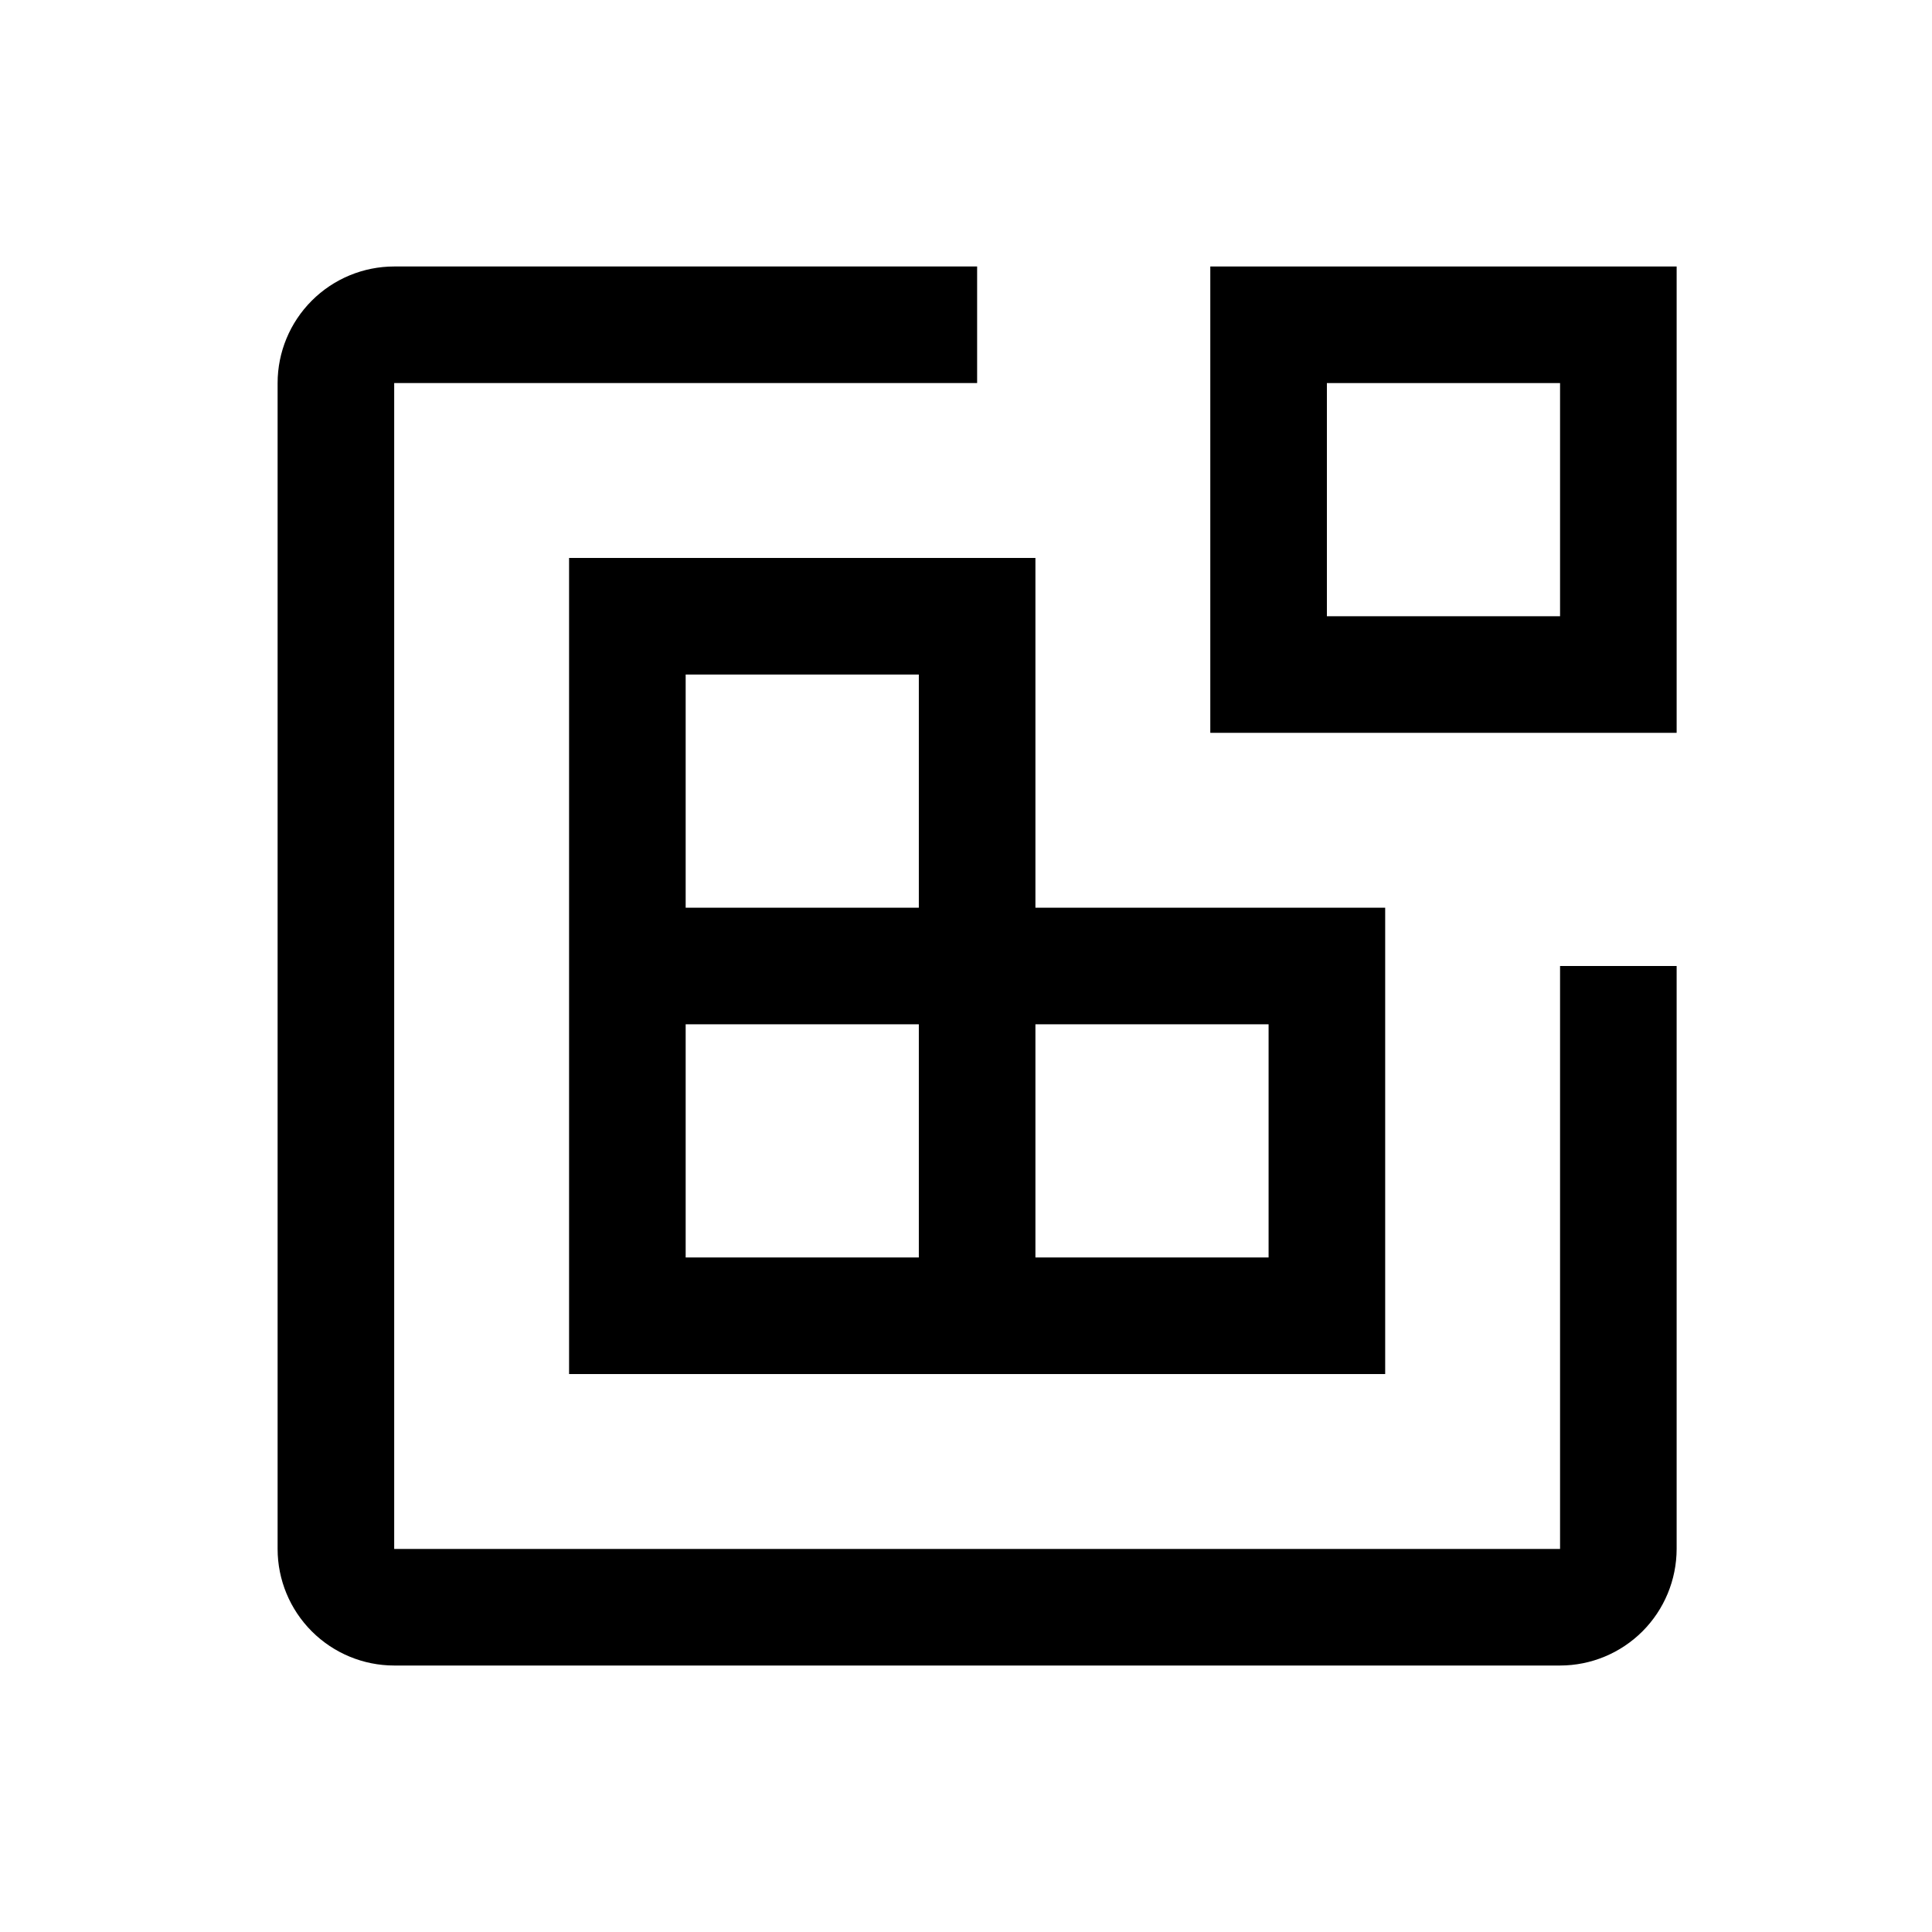
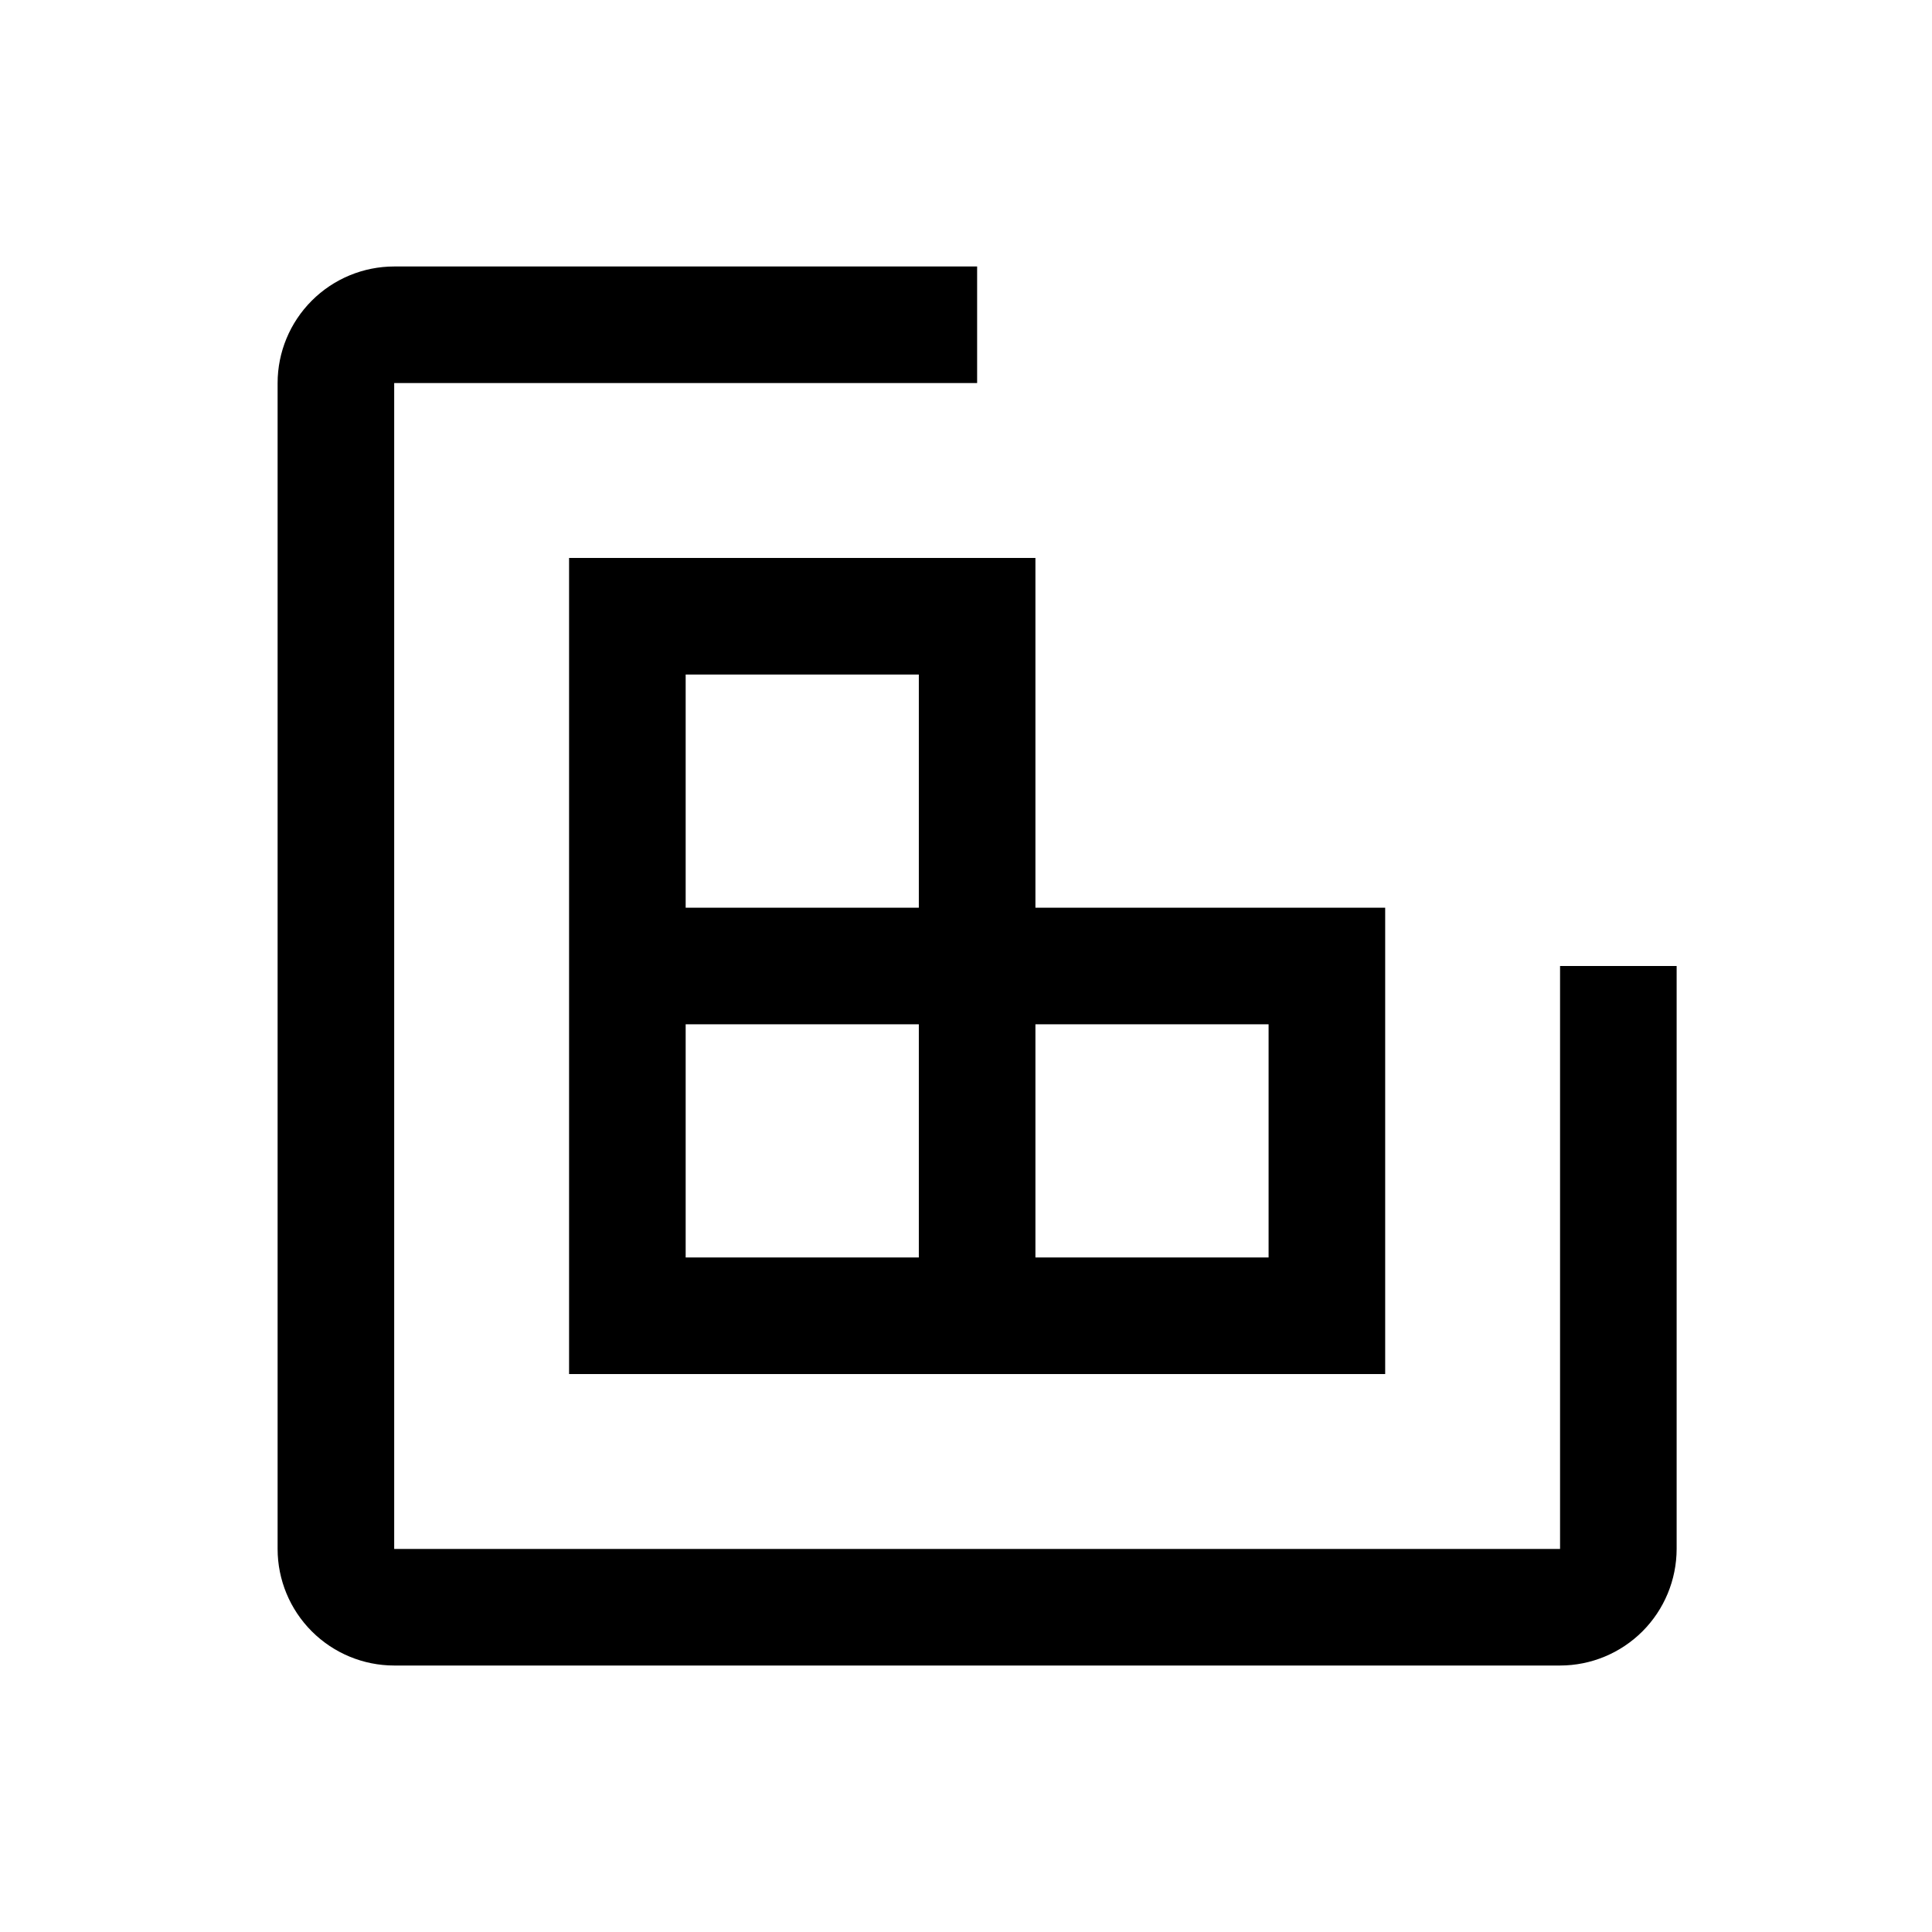
<svg xmlns="http://www.w3.org/2000/svg" width="29" height="29" viewBox="0 0 29 29" fill="none">
-   <path d="M25.167 11H18.167V4H25.167V11ZM19.917 9.25H23.417V5.75H19.917V9.25Z" fill="black" />
  <path d="M15.542 13.625V8.375H8.542V20.625H20.792V13.625H15.542ZM10.292 10.125H13.792V13.625H10.292V10.125ZM13.792 18.875H10.292V15.375H13.792V18.875ZM19.042 18.875H15.542V15.375H19.042V18.875Z" fill="black" />
  <path d="M23.417 25H5.917C5.453 25 5.008 24.815 4.68 24.487C4.352 24.159 4.167 23.714 4.167 23.25V5.75C4.167 5.286 4.352 4.841 4.68 4.513C5.008 4.185 5.453 4 5.917 4H14.667V5.75H5.917V23.25H23.417V14.5H25.167V23.25C25.166 23.714 24.982 24.159 24.654 24.487C24.326 24.815 23.881 25 23.417 25Z" fill="black" />
</svg>